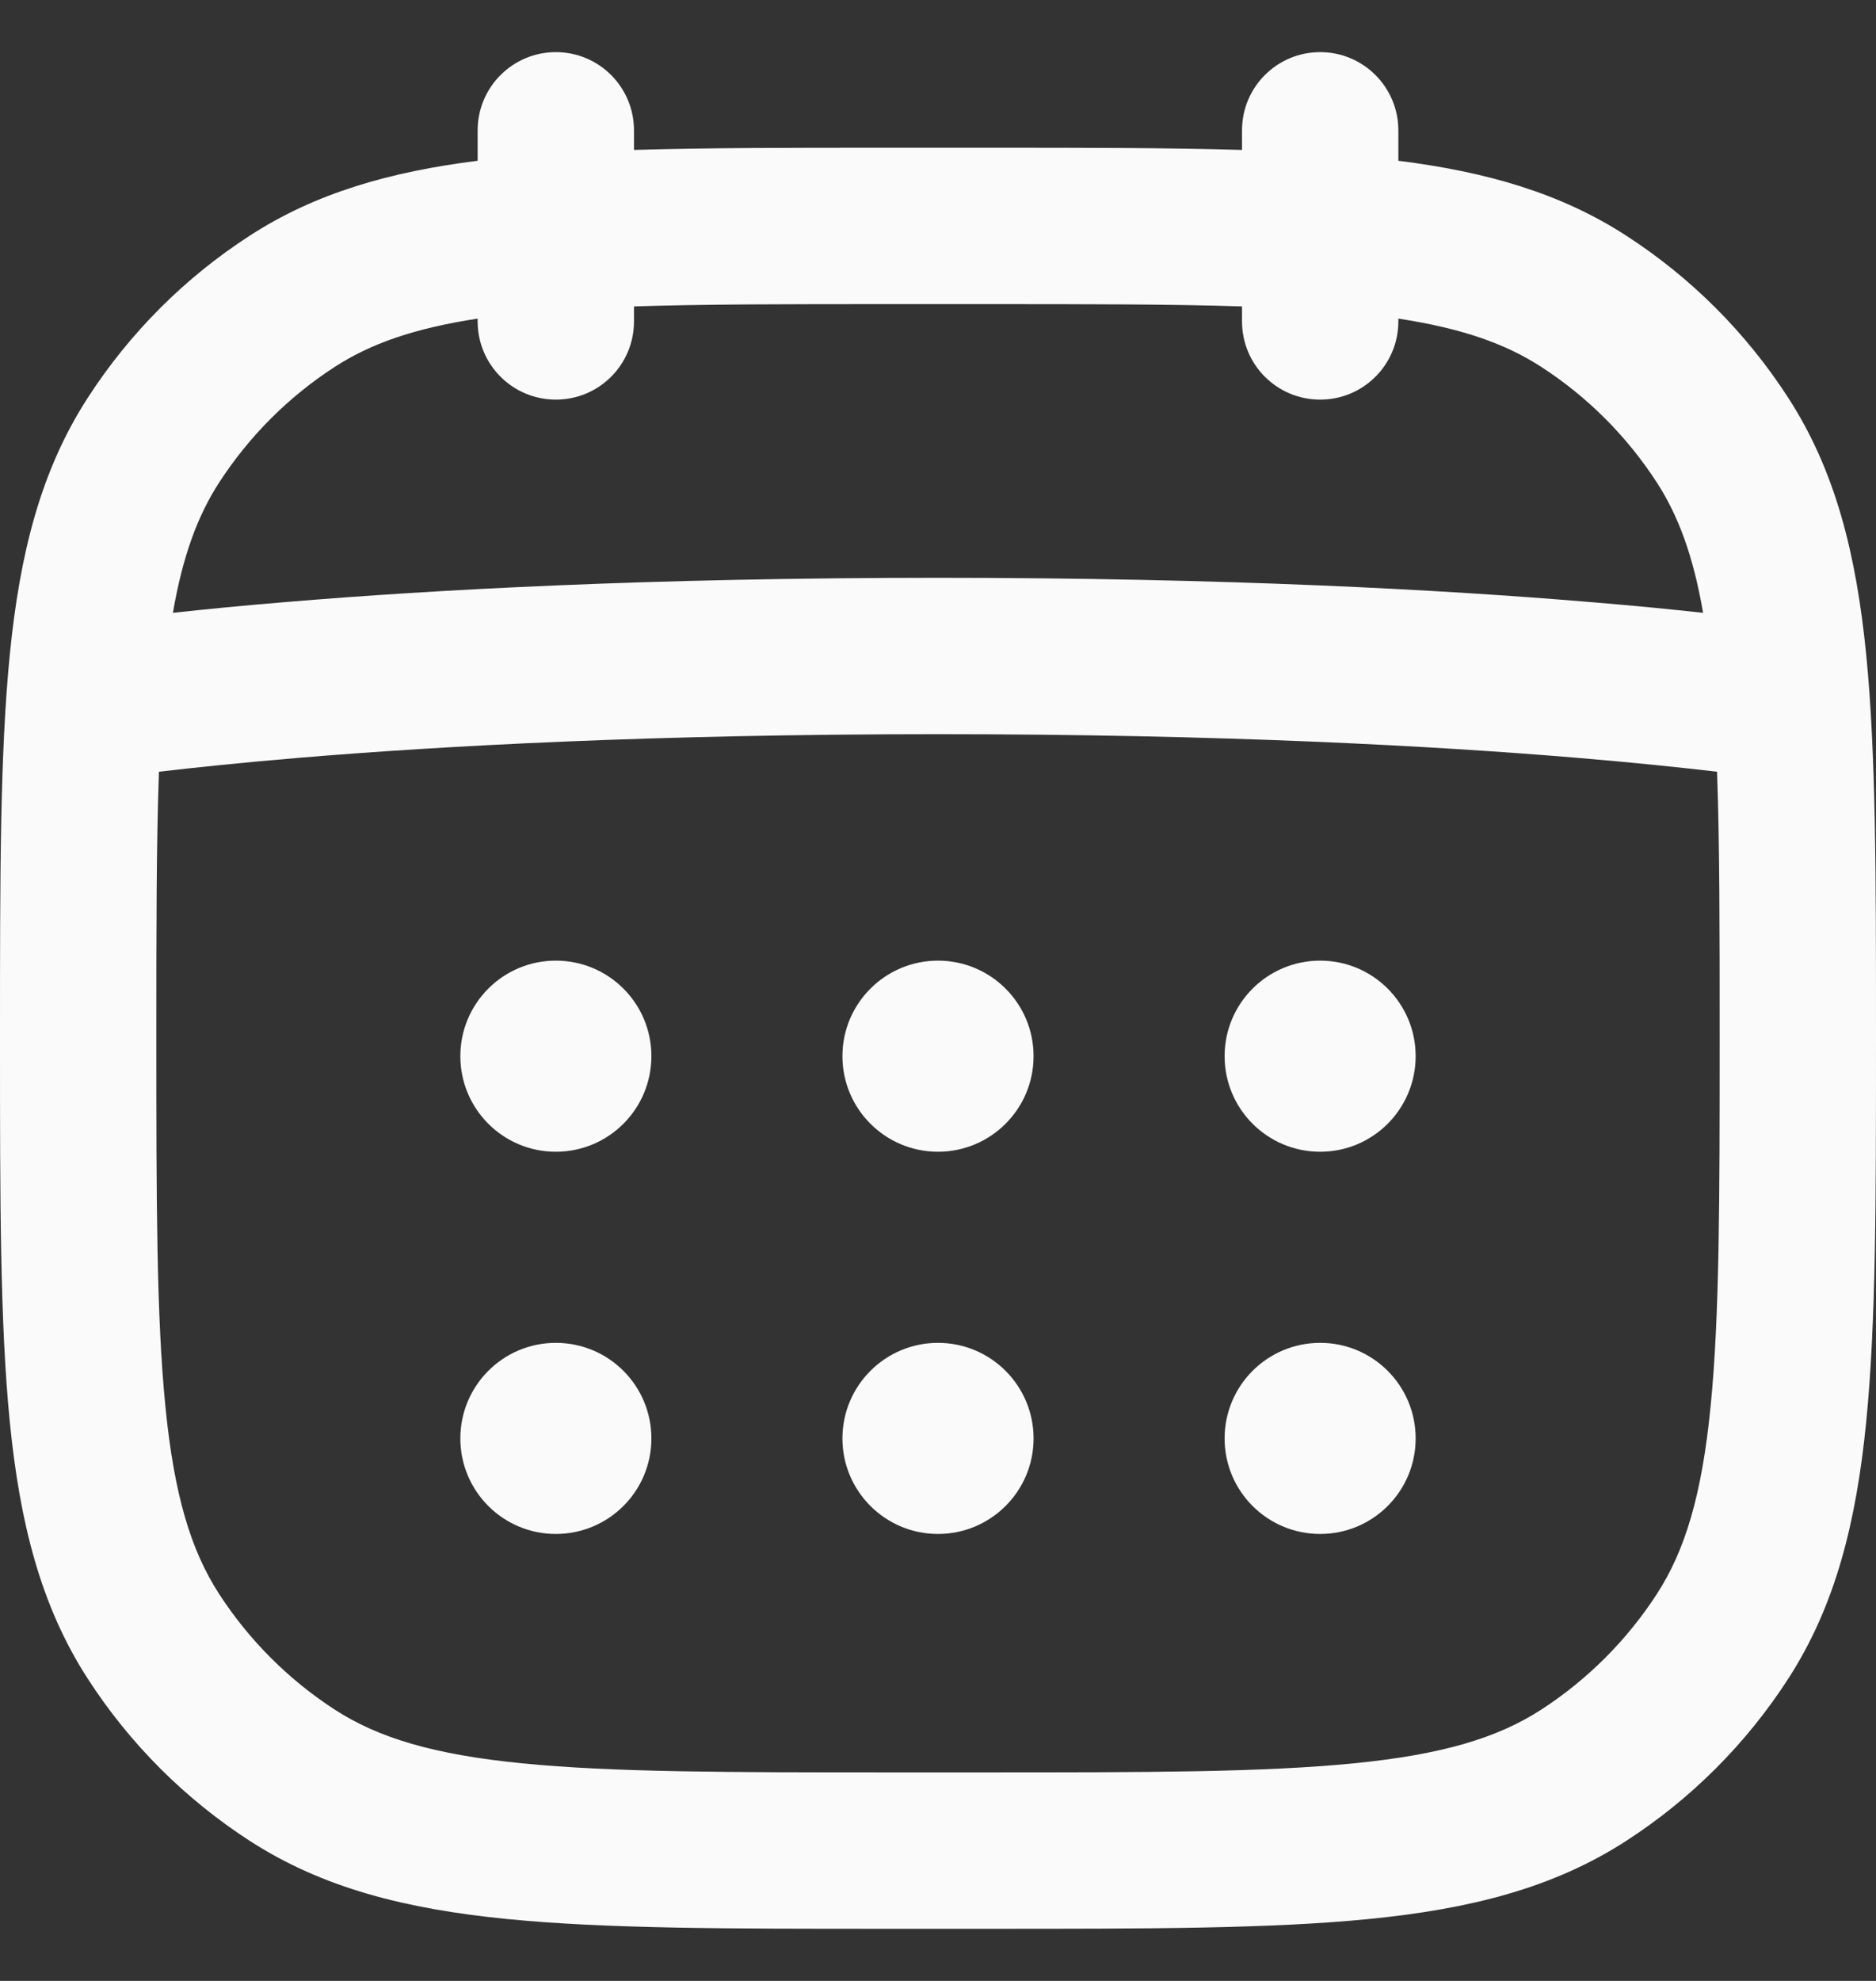
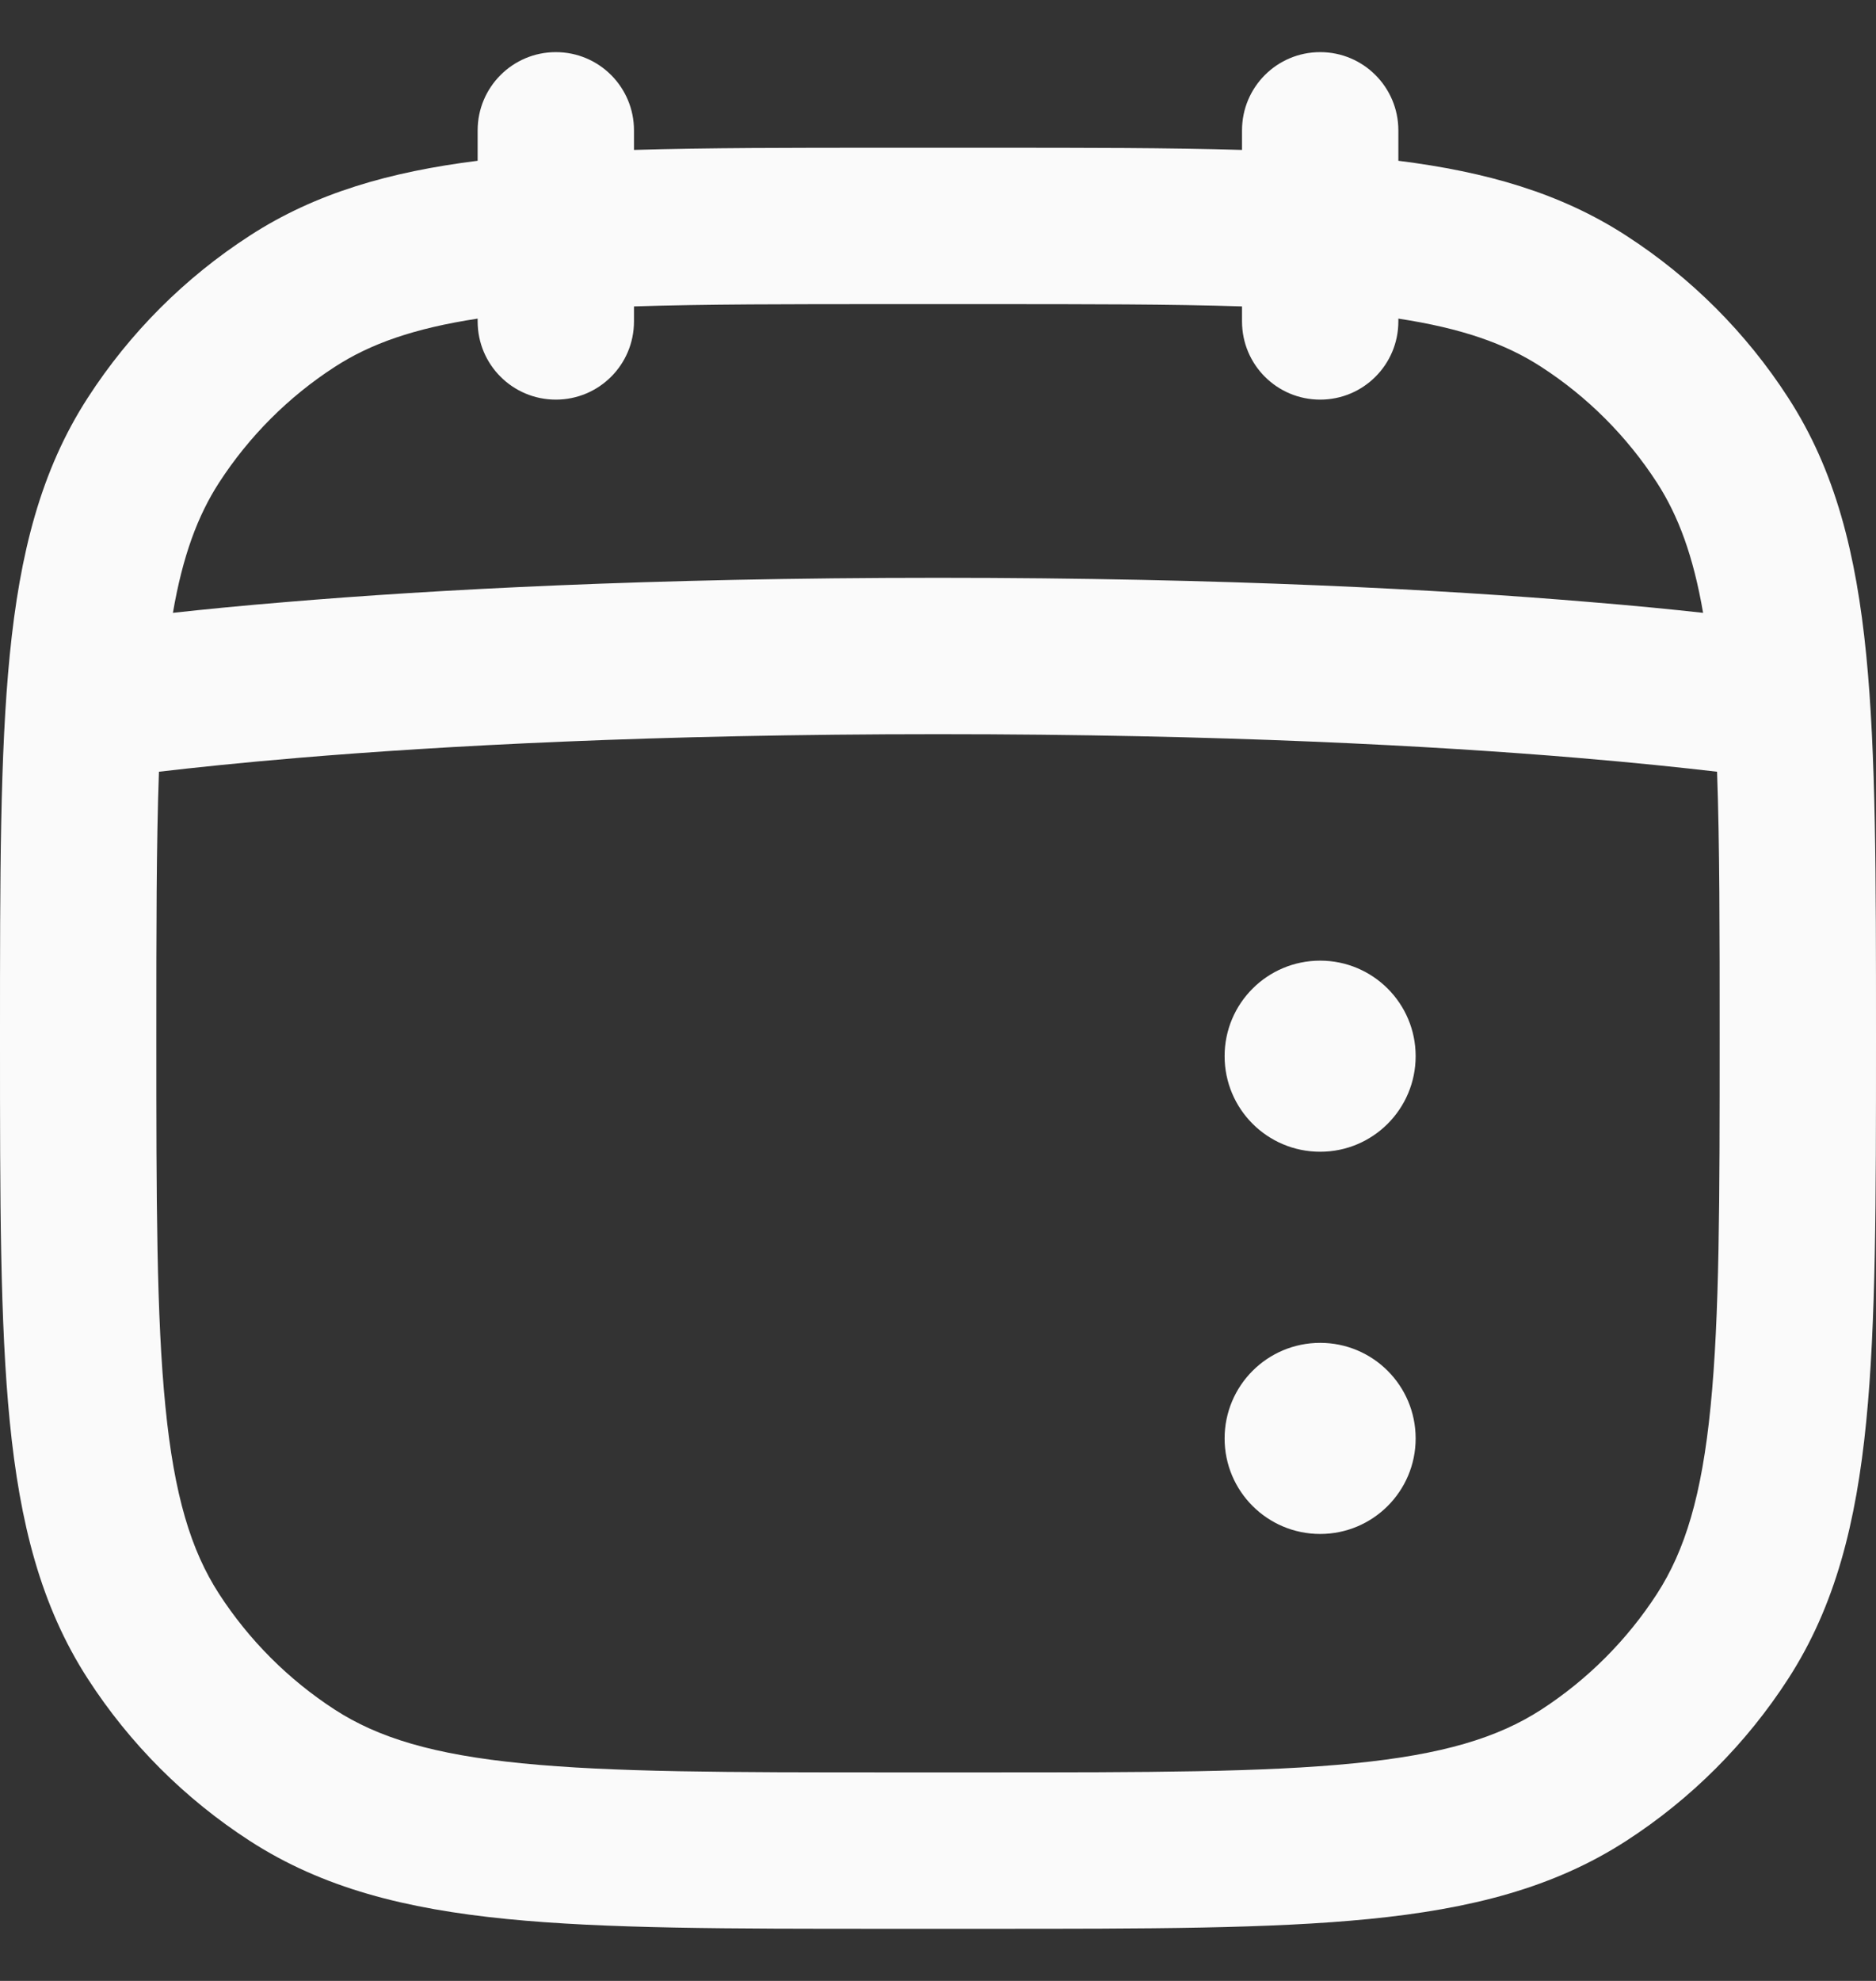
<svg xmlns="http://www.w3.org/2000/svg" width="18" height="19" viewBox="0 0 18 19" fill="none">
  <rect x="0" y="0" width="18" height="19" fill="#333333" stroke="none" />
-   <path d="M5.333 11.047C5.84 11.047 6.25 10.637 6.25 10.13C6.25 9.624 5.84 9.214 5.333 9.214C4.827 9.214 4.417 9.624 4.417 10.13C4.417 10.637 4.827 11.047 5.333 11.047Z" fill="#FAFAFA" />
-   <path d="M5.333 14.713C5.84 14.713 6.25 14.303 6.25 13.797C6.25 13.29 5.84 12.88 5.333 12.88C4.827 12.88 4.417 13.29 4.417 13.797C4.417 14.303 4.827 14.713 5.333 14.713Z" fill="#FAFAFA" />
  <path d="M13.583 10.13C13.583 10.637 13.173 11.047 12.667 11.047C12.16 11.047 11.75 10.637 11.75 10.13C11.75 9.624 12.16 9.214 12.667 9.214C13.173 9.214 13.583 9.624 13.583 10.13Z" fill="#FAFAFA" />
  <path d="M12.667 14.713C13.173 14.713 13.583 14.303 13.583 13.797C13.583 13.29 13.173 12.88 12.667 12.88C12.16 12.88 11.75 13.29 11.75 13.797C11.75 14.303 12.16 14.713 12.667 14.713Z" fill="#FAFAFA" />
-   <path d="M9.917 10.13C9.917 10.637 9.506 11.047 9 11.047C8.494 11.047 8.083 10.637 8.083 10.13C8.083 9.624 8.494 9.214 9 9.214C9.506 9.214 9.917 9.624 9.917 10.13Z" fill="#FAFAFA" />
-   <path d="M9 14.713C9.506 14.713 9.917 14.303 9.917 13.797C9.917 13.29 9.506 12.88 9 12.88C8.494 12.88 8.083 13.29 8.083 13.797C8.083 14.303 8.494 14.713 9 14.713Z" fill="#FAFAFA" />
  <path fill-rule="evenodd" clip-rule="evenodd" d="M5.333 0.5C5.748 0.5 6.083 0.836 6.083 1.25V1.438C6.782 1.417 7.582 1.417 8.501 1.417H9.499C10.418 1.417 11.218 1.417 11.917 1.438V1.25C11.917 0.836 12.252 0.5 12.667 0.5C13.081 0.5 13.417 0.836 13.417 1.25V1.542C14.26 1.648 14.972 1.851 15.603 2.26C16.225 2.662 16.755 3.192 17.157 3.814C17.61 4.513 17.81 5.312 17.906 6.279C18 7.226 18 8.412 18 9.918V9.999C18 11.505 18 12.691 17.906 13.638C17.81 14.605 17.61 15.403 17.157 16.103C16.755 16.725 16.225 17.255 15.603 17.657C14.903 18.11 14.105 18.31 13.138 18.406C12.191 18.5 11.005 18.5 9.499 18.5H8.501C6.995 18.5 5.809 18.5 4.862 18.406C3.895 18.31 3.097 18.11 2.397 17.657C1.775 17.255 1.245 16.725 0.843 16.103C0.39 15.403 0.19 14.605 0.094 13.638C-1.34334e-05 12.691 -7.41534e-06 11.505 1.34975e-07 9.999V9.918C-7.41534e-06 8.412 -1.34334e-05 7.226 0.094 6.279C0.19 5.312 0.39 4.513 0.843 3.814C1.245 3.192 1.775 2.662 2.397 2.26C3.028 1.851 3.74 1.648 4.583 1.542V1.25C4.583 0.836 4.919 0.5 5.333 0.5ZM11.917 2.939V3.083C11.917 3.498 12.252 3.833 12.667 3.833C13.081 3.833 13.417 3.498 13.417 3.083V3.056C14.027 3.149 14.446 3.297 14.788 3.519C15.232 3.806 15.61 4.185 15.898 4.629C16.104 4.948 16.247 5.333 16.341 5.878C16.042 5.845 15.678 5.809 15.25 5.774C13.854 5.657 11.771 5.542 9 5.542C6.229 5.542 4.146 5.657 2.75 5.774C2.322 5.809 1.958 5.845 1.659 5.878C1.753 5.333 1.896 4.948 2.102 4.629C2.39 4.185 2.768 3.806 3.212 3.519C3.554 3.297 3.973 3.149 4.583 3.056V3.083C4.583 3.498 4.919 3.833 5.333 3.833C5.748 3.833 6.083 3.498 6.083 3.083V2.939C6.76 2.917 7.563 2.917 8.542 2.917H9.458C10.437 2.917 11.24 2.917 11.917 2.939ZM16.475 7.402C16.148 7.364 15.698 7.316 15.125 7.268C13.771 7.155 11.729 7.042 9 7.042C6.271 7.042 4.229 7.155 2.875 7.268C2.302 7.316 1.852 7.364 1.525 7.402C1.5 8.099 1.5 8.932 1.5 9.958C1.5 11.514 1.501 12.626 1.587 13.49C1.671 14.342 1.832 14.871 2.102 15.288C2.39 15.732 2.768 16.11 3.212 16.398C3.629 16.668 4.158 16.829 5.01 16.913C5.874 16.999 6.986 17 8.542 17H9.458C11.014 17 12.126 16.999 12.989 16.913C13.842 16.829 14.371 16.668 14.788 16.398C15.232 16.11 15.61 15.732 15.898 15.288C16.168 14.871 16.329 14.342 16.413 13.49C16.499 12.626 16.5 11.514 16.5 9.958C16.5 8.932 16.5 8.099 16.475 7.402Z" fill="#FAFAFA" />
</svg>